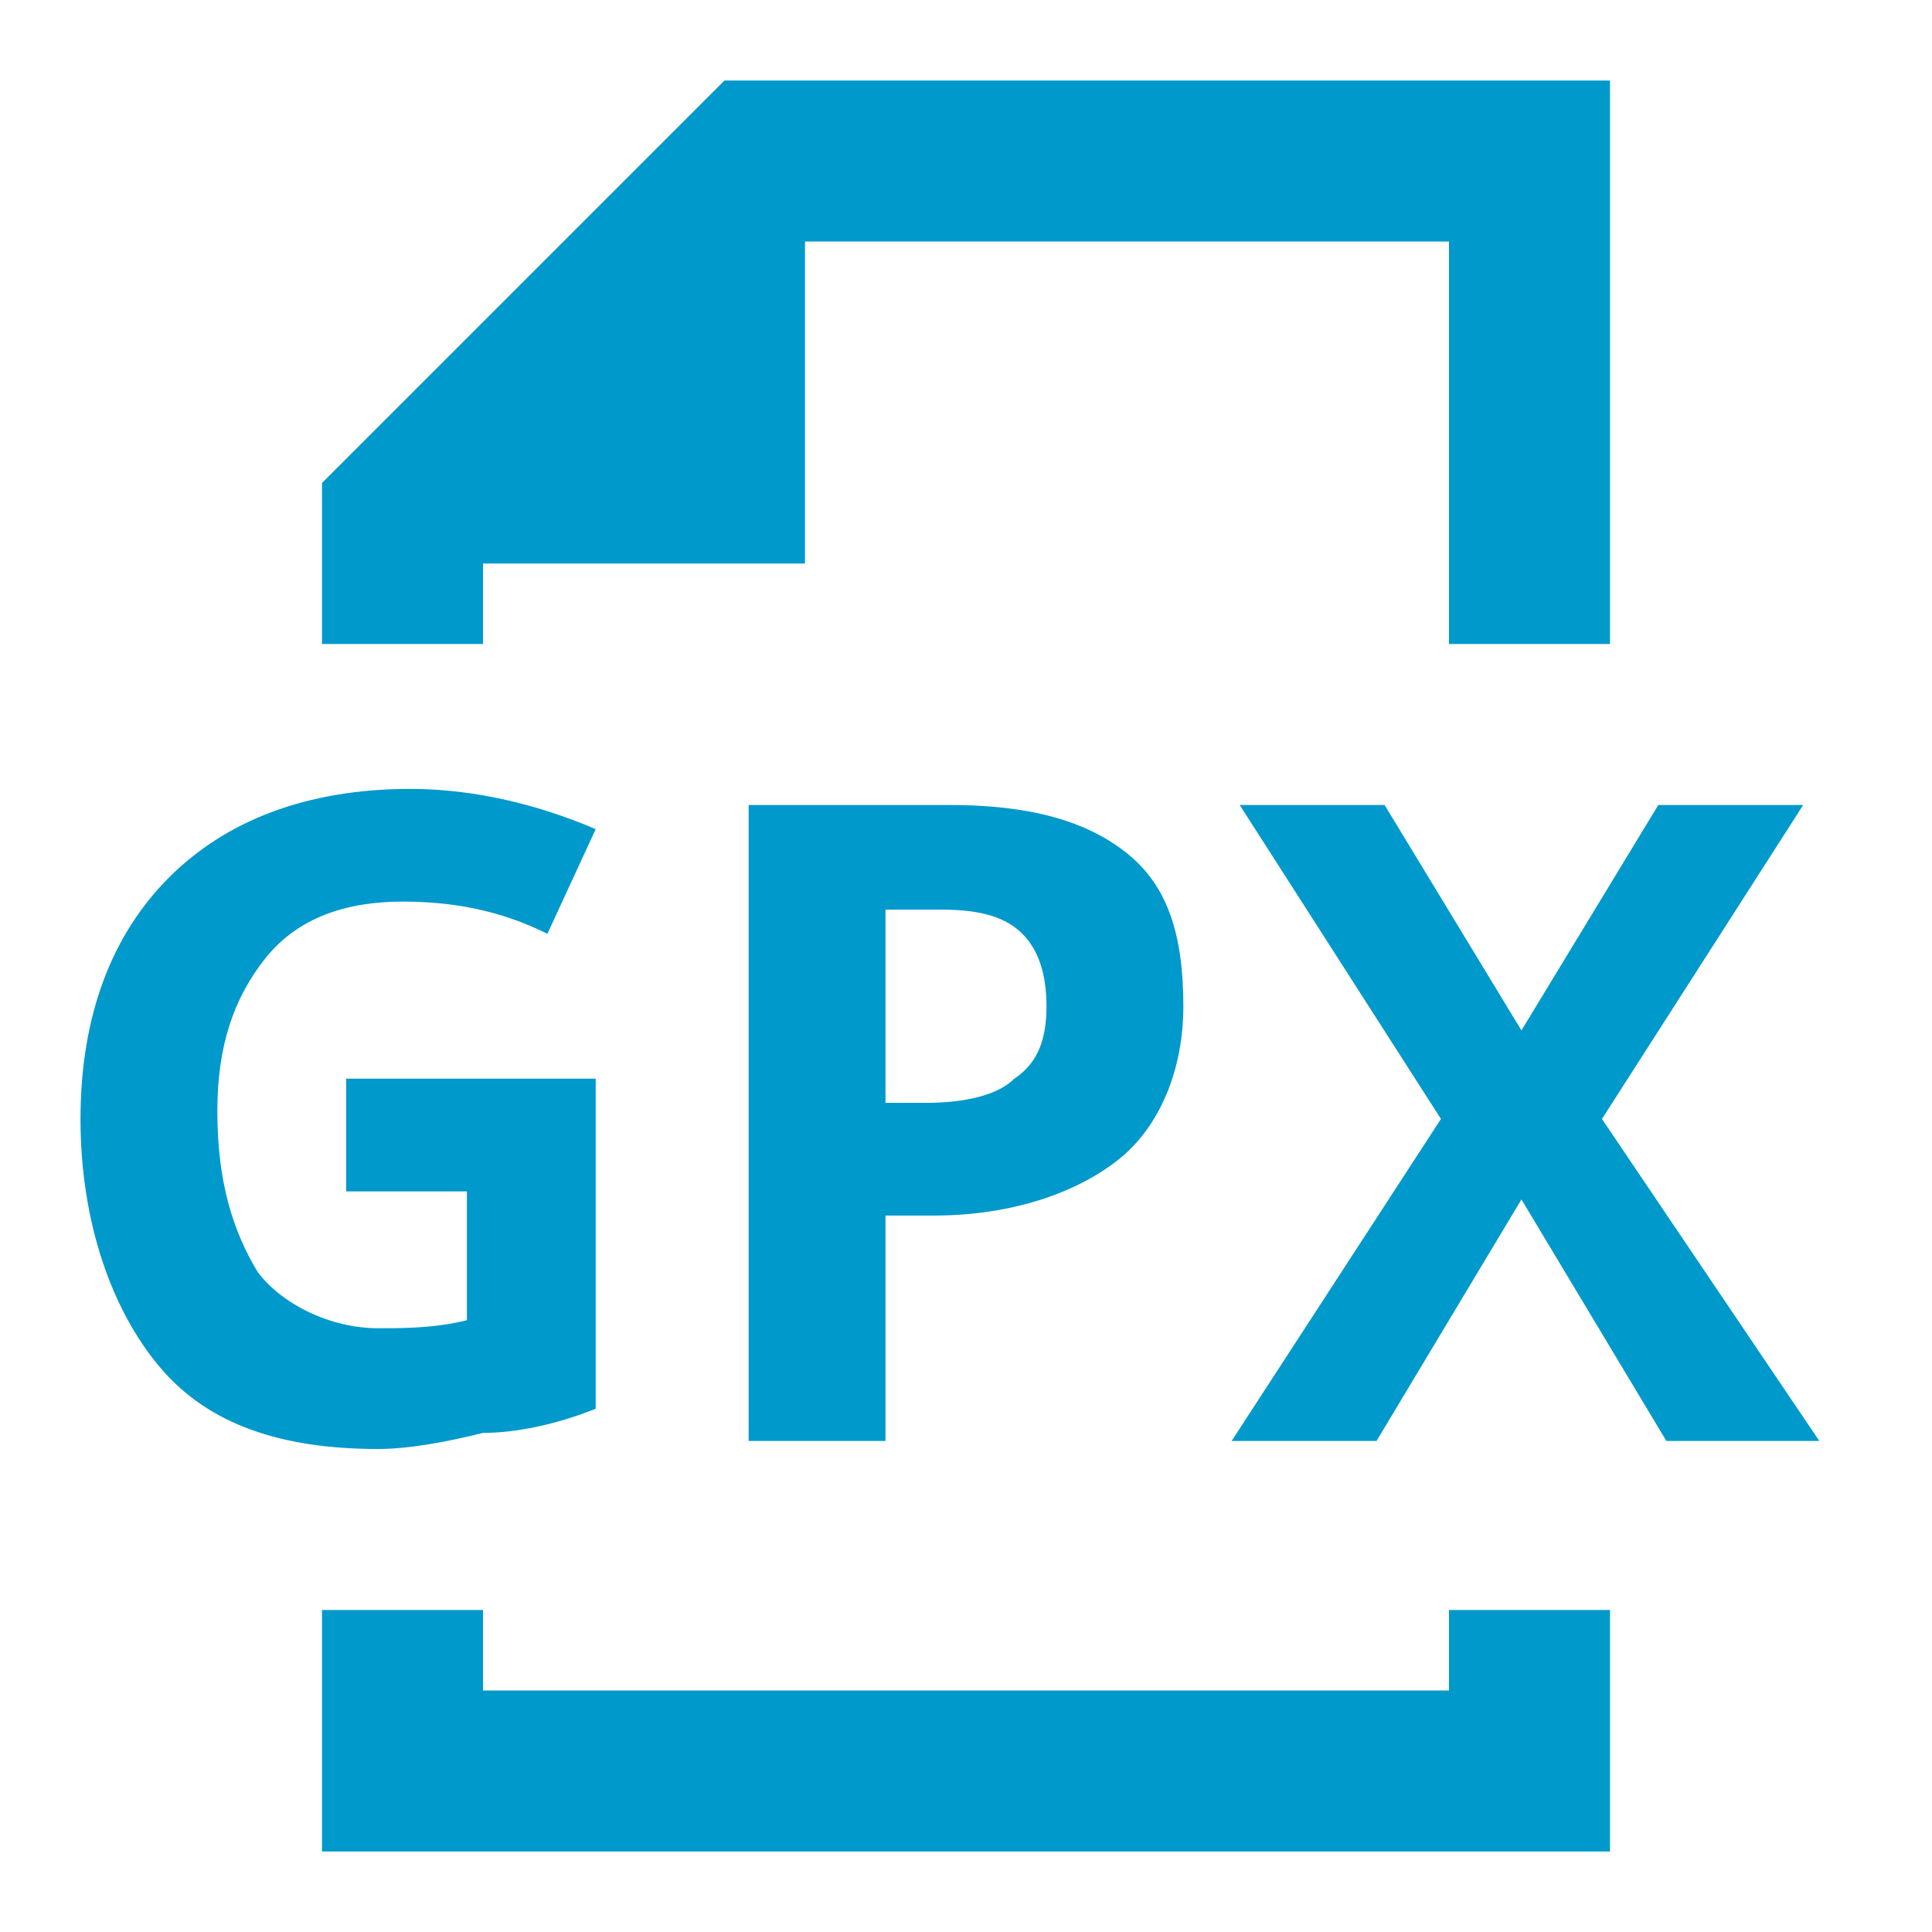
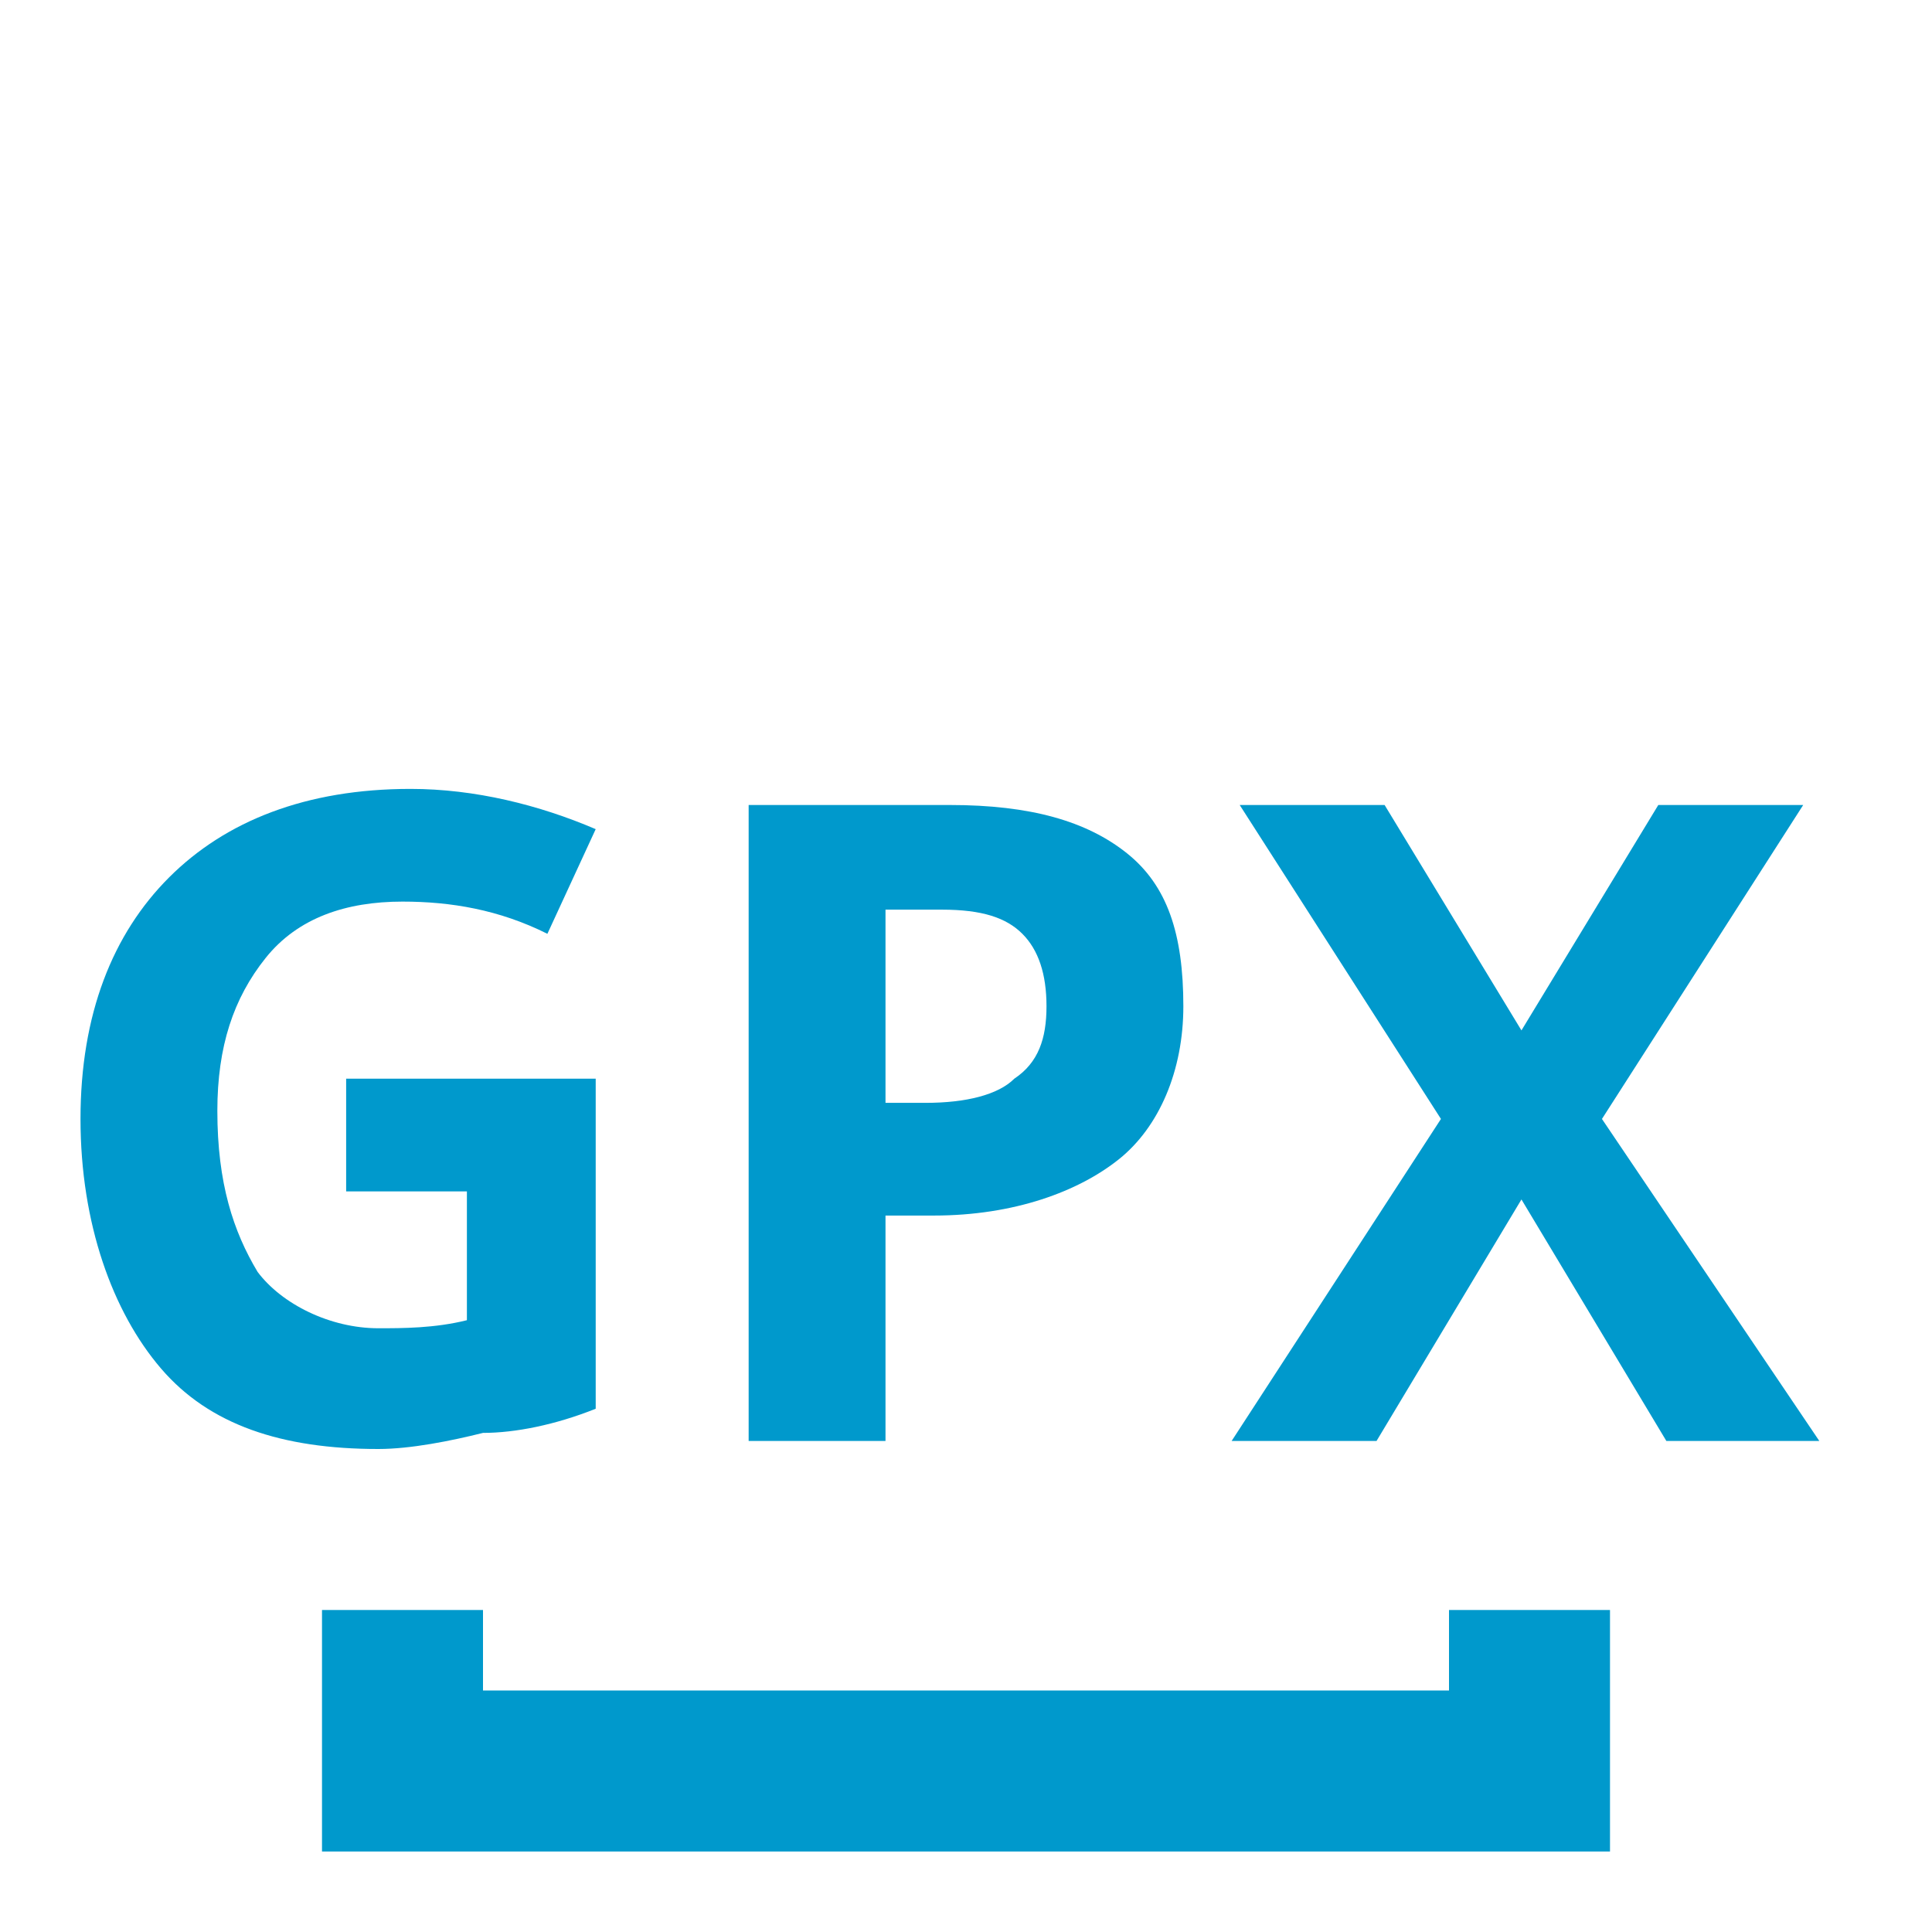
<svg xmlns="http://www.w3.org/2000/svg" version="1.1" id="Ebene_1" x="0px" y="0px" viewBox="0 0 24 24" style="enable-background:new 0 0 24 24;" xml:space="preserve">
  <style type="text/css">
	.st0{fill:none;}
</style>
  <path class="st0" d="M0,0h24v24H0V0z" />
  <g>
    <path d="M4.3,13.4h3.1v4.1c-0.5,0.2-1,0.3-1.4,0.3C5.6,17.9,5.1,18,4.7,18c-1.2,0-2.1-0.3-2.7-1S1,15.2,1,13.9c0-1.3,0.4-2.3,1.1-3   c0.7-0.7,1.7-1.1,3-1.1c0.8,0,1.6,0.2,2.3,0.5l-0.6,1.3c-0.6-0.3-1.2-0.4-1.8-0.4c-0.7,0-1.3,0.2-1.7,0.7c-0.4,0.5-0.6,1.1-0.6,1.9   c0,0.9,0.2,1.5,0.5,2c0.3,0.4,0.9,0.7,1.5,0.7c0.3,0,0.7,0,1.1-0.1v-1.6H4.3V13.4z" fill="#0099cc" />
    <path d="M14.7,12.5c0,0.8-0.3,1.5-0.8,1.9c-0.5,0.4-1.3,0.7-2.3,0.7H11v2.8H9.3V10h2.5c1,0,1.7,0.2,2.2,0.6   C14.5,11,14.7,11.6,14.7,12.5z M11,13.7h0.5c0.5,0,0.9-0.1,1.1-0.3c0.3-0.2,0.4-0.5,0.4-0.9c0-0.4-0.1-0.7-0.3-0.9s-0.5-0.3-1-0.3   H11V13.7z" fill="#0099cc" />
    <path d="M22.6,17.9h-1.9l-1.8-3l-1.8,3h-1.8l2.6-4L15.4,10h1.8l1.7,2.8l1.7-2.8h1.8l-2.5,3.9L22.6,17.9z" fill="#0099cc" />
  </g>
-   <polygon points="18,1 9,1 4,6 4,8 6,8 6,7 10,7 10,3 18,3 18,8 20,8 20,3 20,1 " fill="#0099cc" />
  <polygon points="18,20 18,21 6,21 6,20 4,20 4,21 4,23 6,23 18,23 20,23 20,21 20,20 " fill="#0099cc" />
</svg>